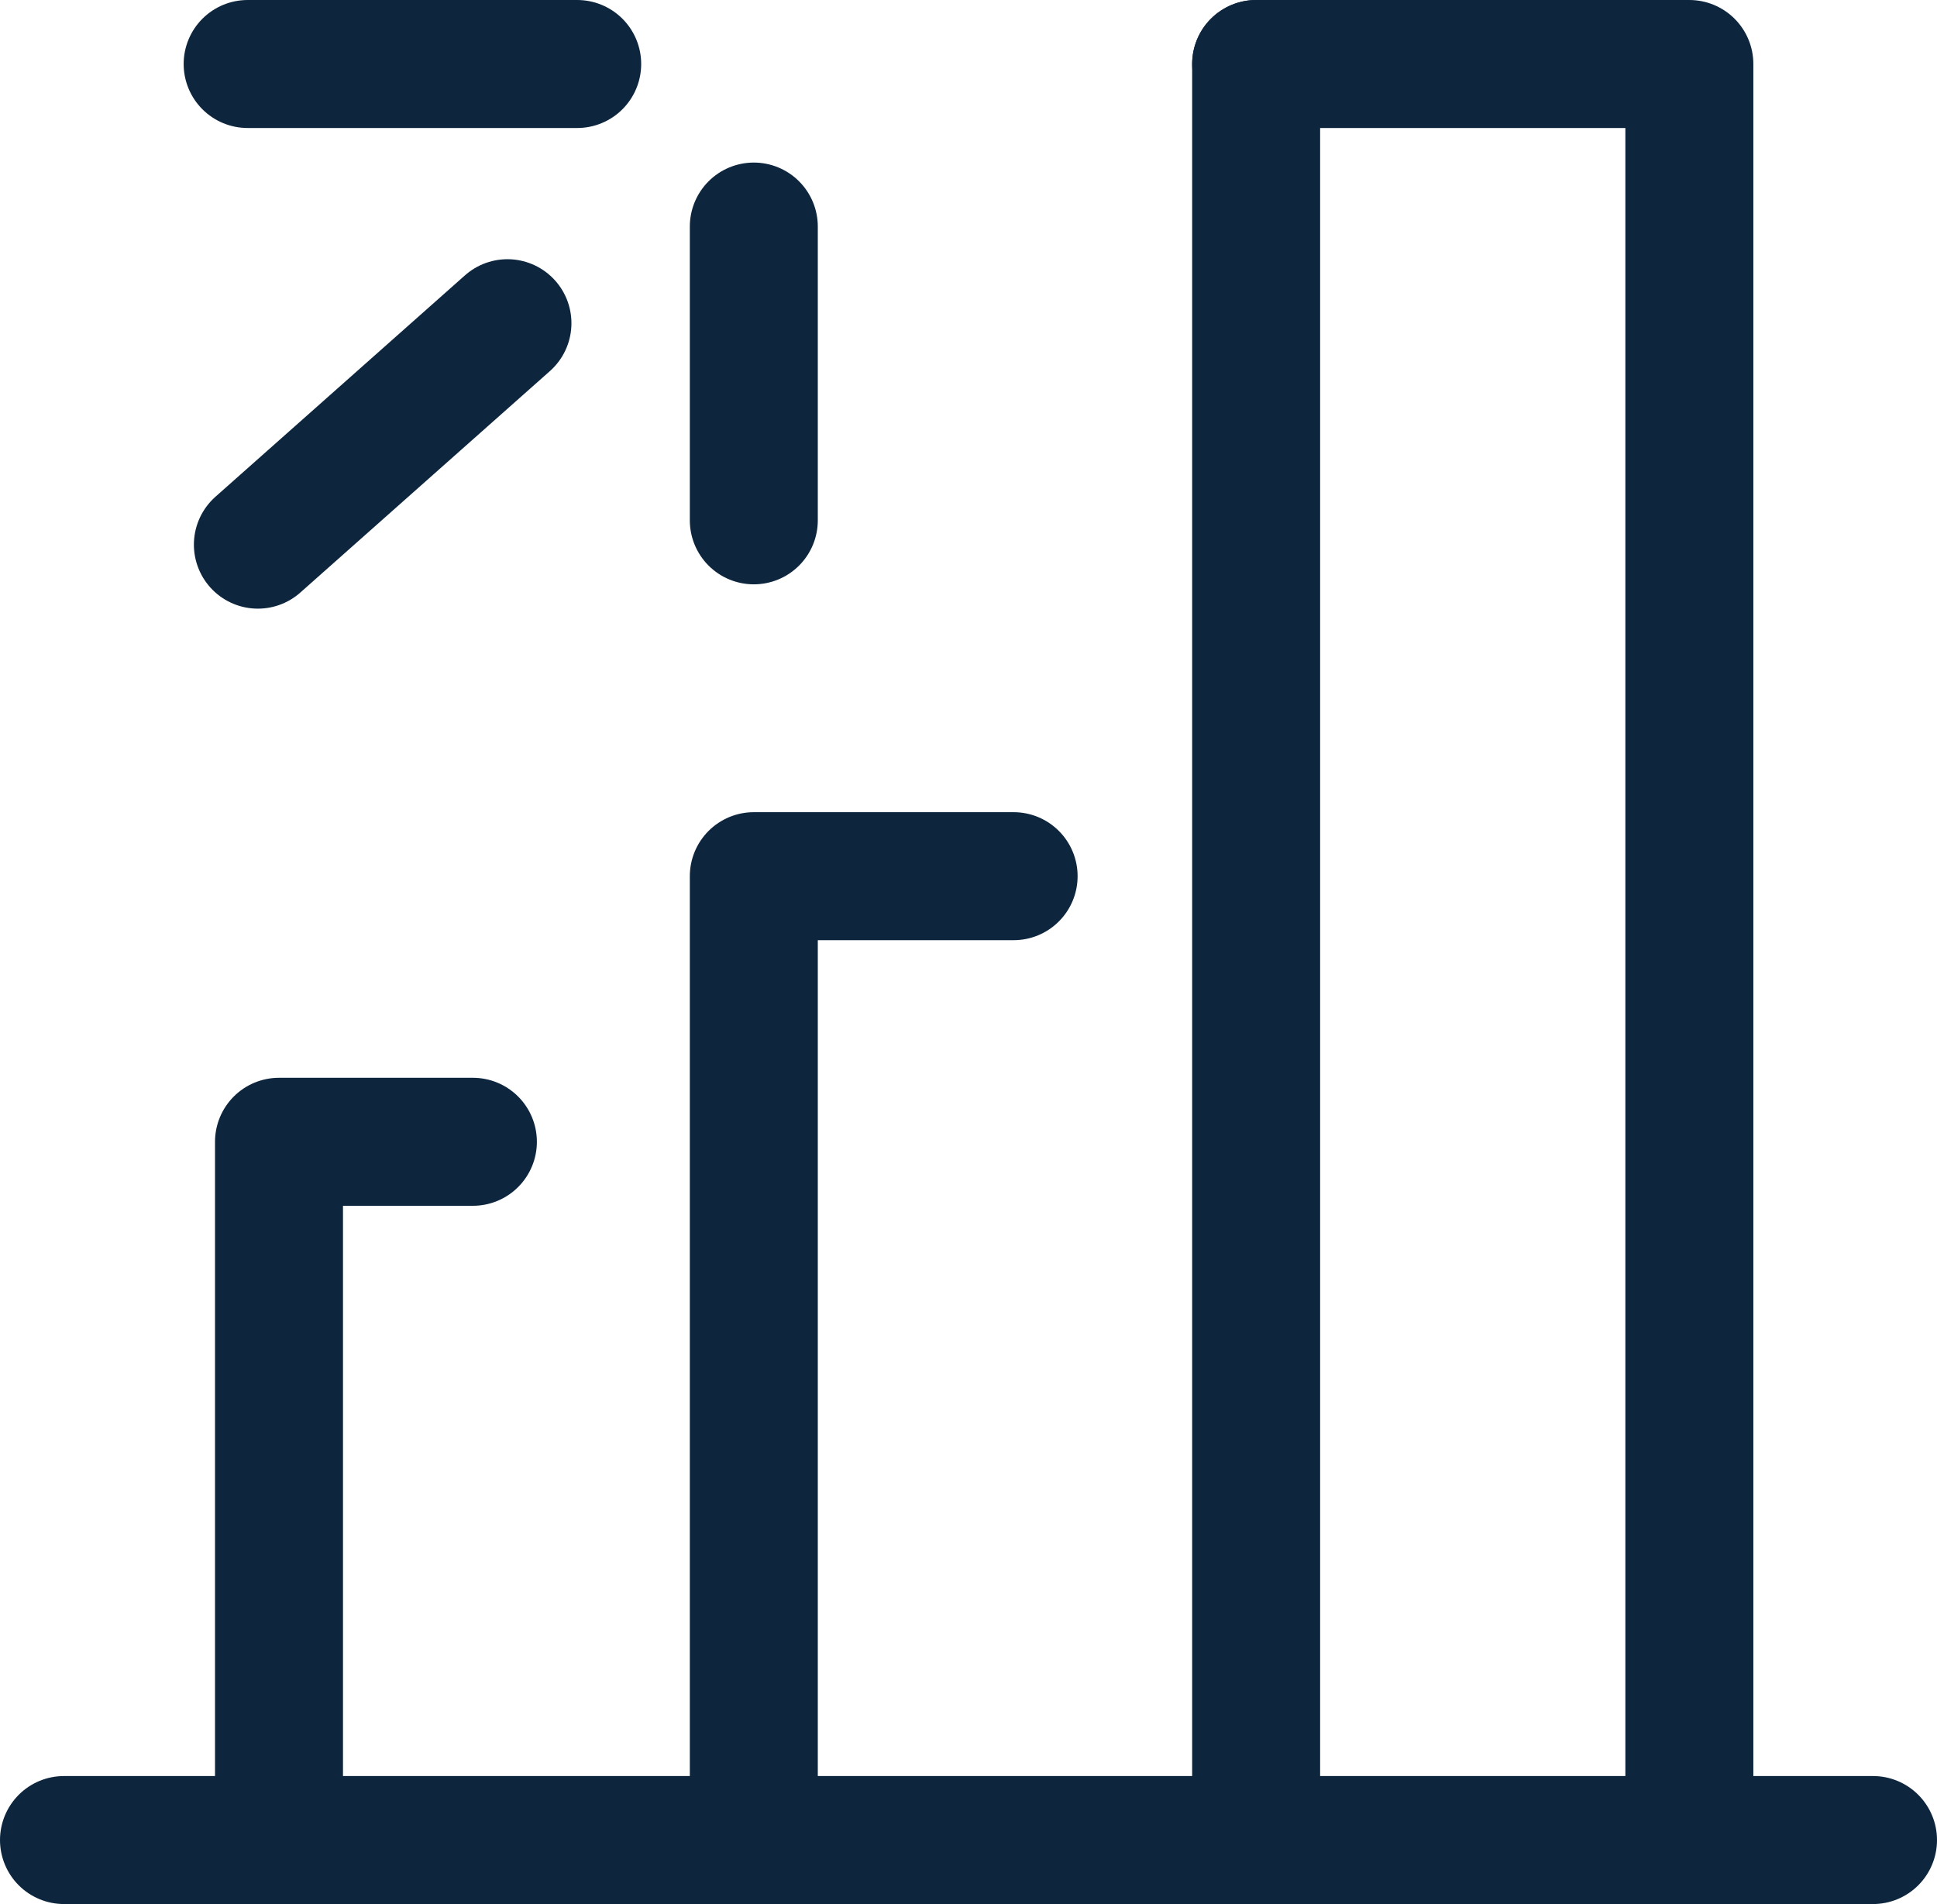
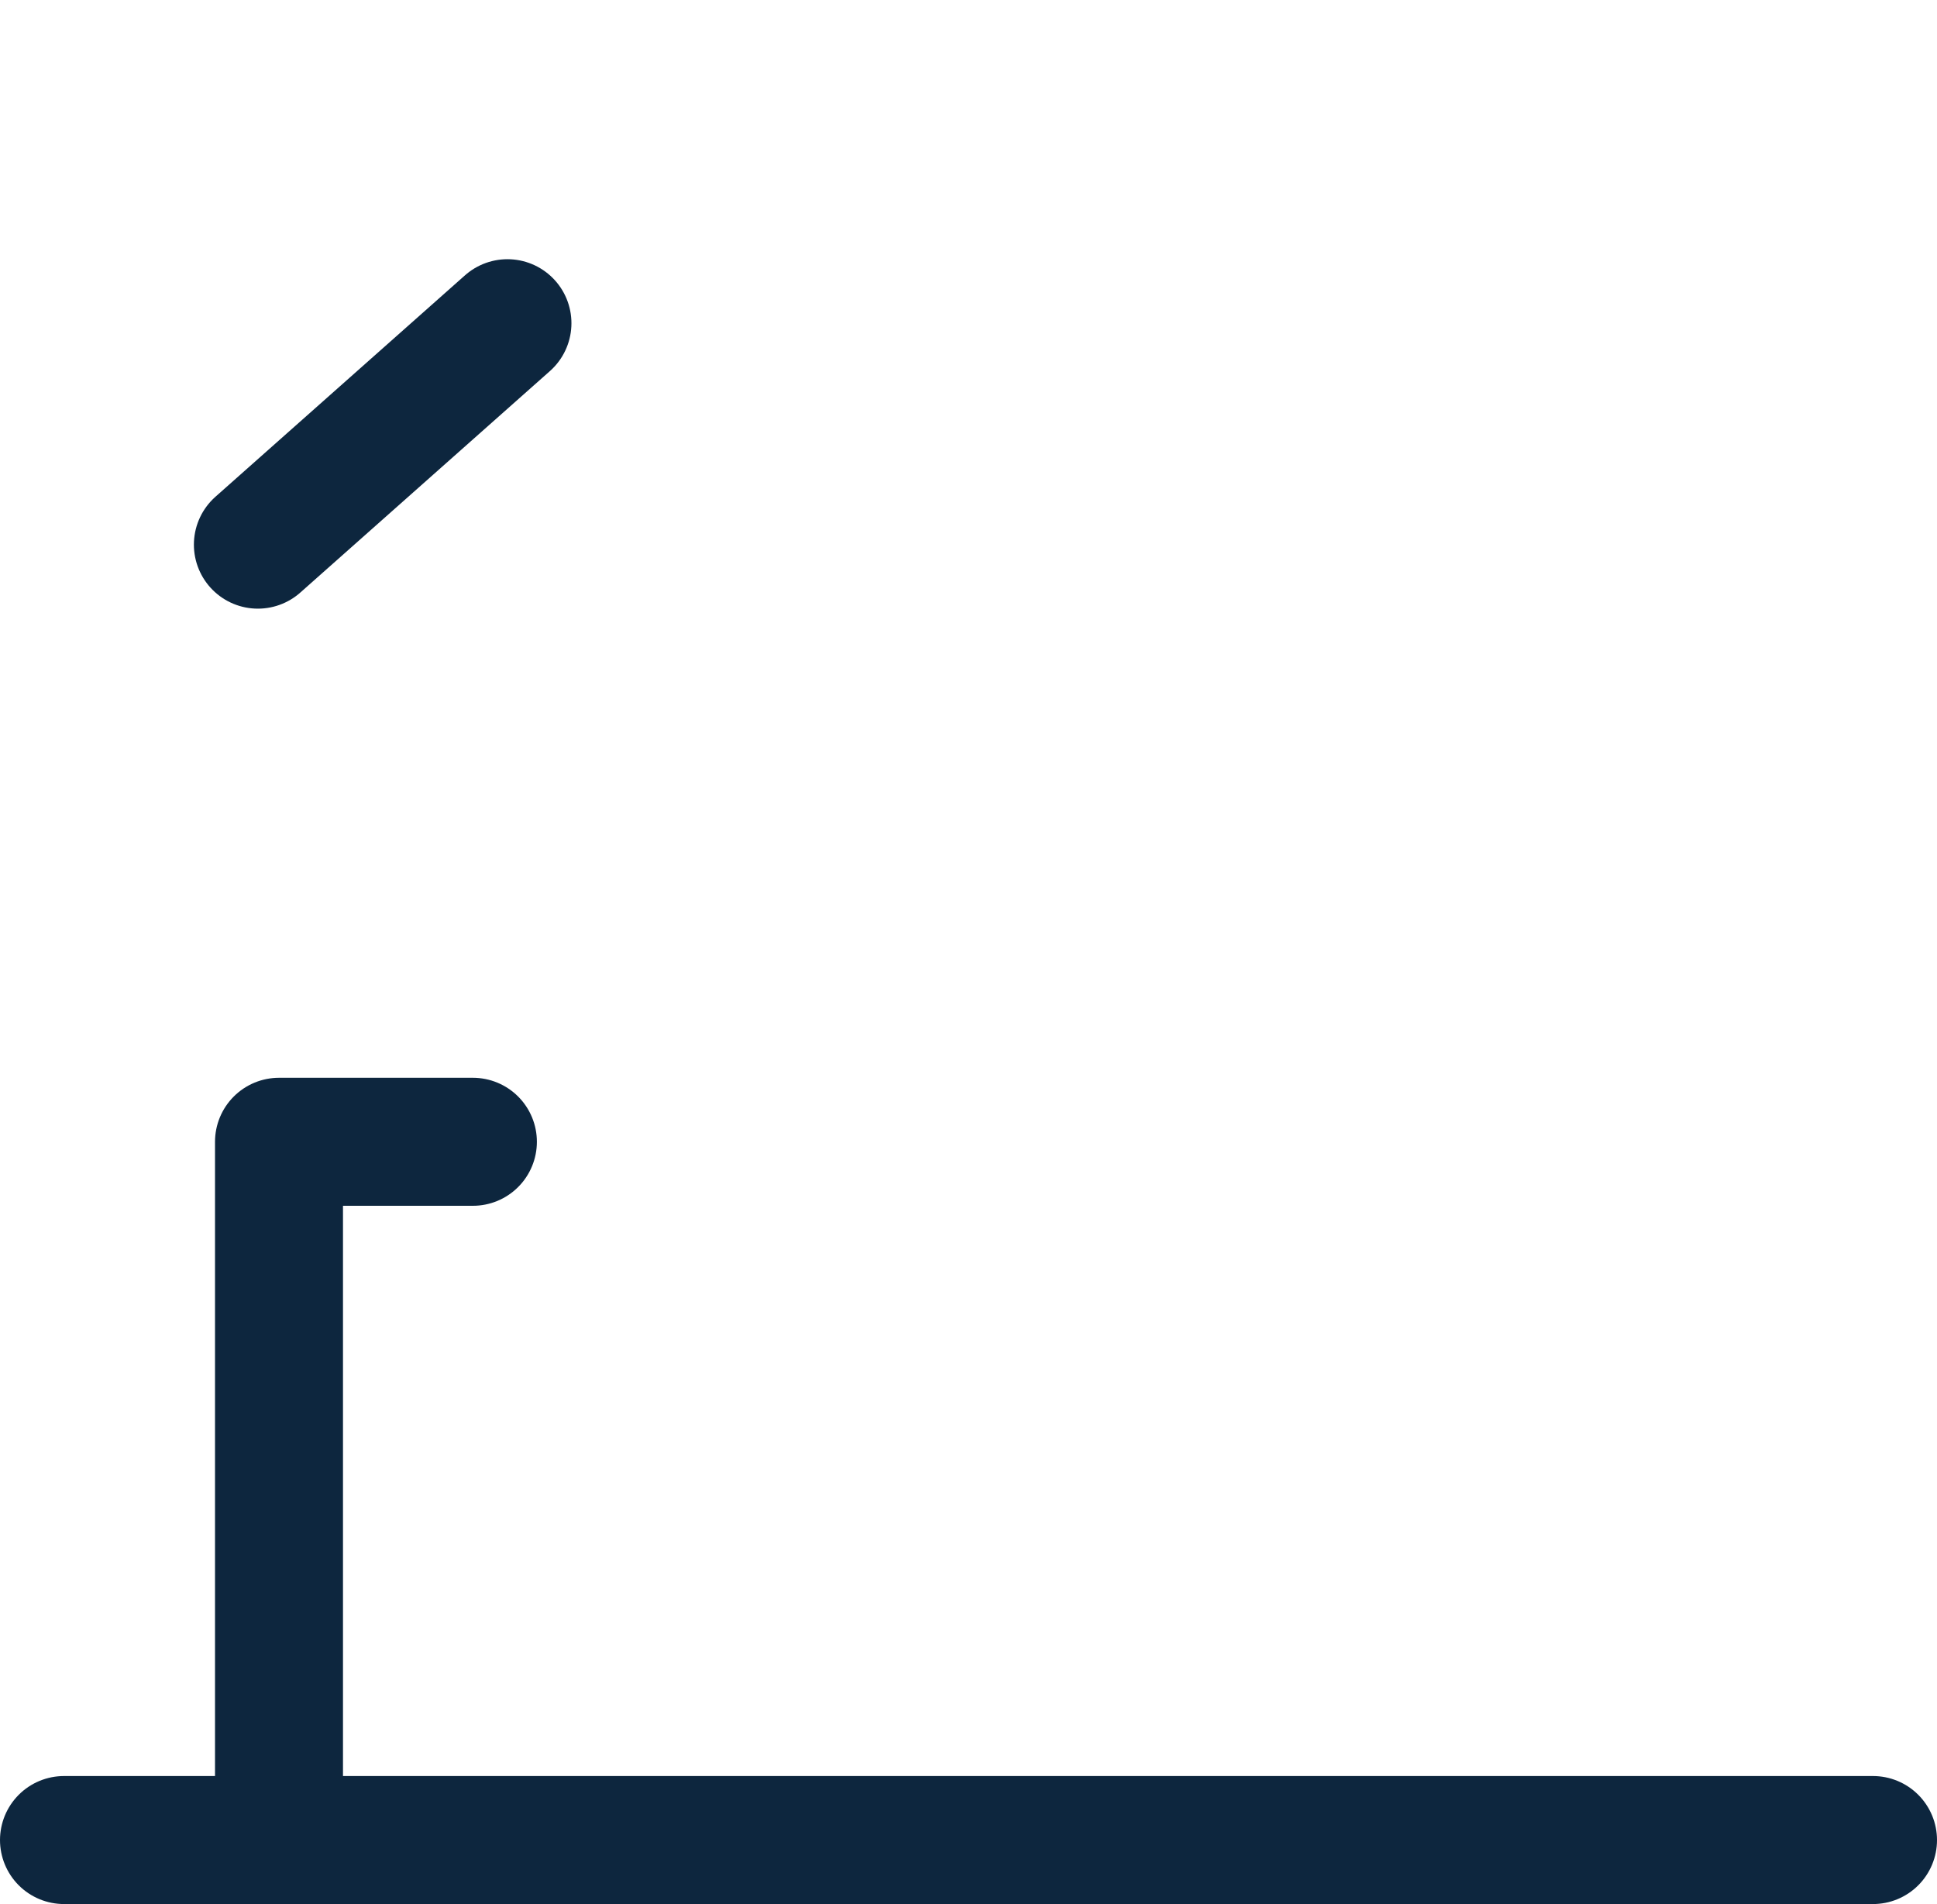
<svg xmlns="http://www.w3.org/2000/svg" id="uuid-56245ab7-3c75-4d6c-988d-bd7e583819f1" viewBox="0 0 30.27 29.75">
  <g id="uuid-977536b2-2757-42e5-9309-a51a6605471d">
    <path d="m7.93,5.05l-3.9,3.46" fill="none" stroke="#0d263e" stroke-linecap="round" stroke-linejoin="round" stroke-width="2" />
-     <path d="m11.78,3.54v4.59" fill="none" stroke="#0d263e" stroke-linecap="round" stroke-linejoin="round" stroke-width="2" />
-     <path d="m9.02,1H3.87" fill="none" stroke="#0d263e" stroke-linecap="round" stroke-linejoin="round" stroke-width="2" />
    <path d="m4.36,28.75v-10.91h3.03" fill="none" stroke="#0d263e" stroke-linecap="round" stroke-linejoin="round" stroke-width="2" />
-     <path d="m11.78,28.75v-15.06h4.06" fill="none" stroke="#0d263e" stroke-linecap="round" stroke-linejoin="round" stroke-width="2" />
-     <path d="m19.63,28.75V1" fill="none" stroke="#0d263e" stroke-linecap="round" stroke-linejoin="round" stroke-width="2" />
-     <path d="m19.63,1h6.77v27.75" fill="none" stroke="#0d263e" stroke-linecap="round" stroke-linejoin="round" stroke-width="2" />
    <path d="m29.27,28.75H1" fill="none" stroke="#0d263e" stroke-linecap="round" stroke-linejoin="round" stroke-width="2" />
  </g>
</svg>